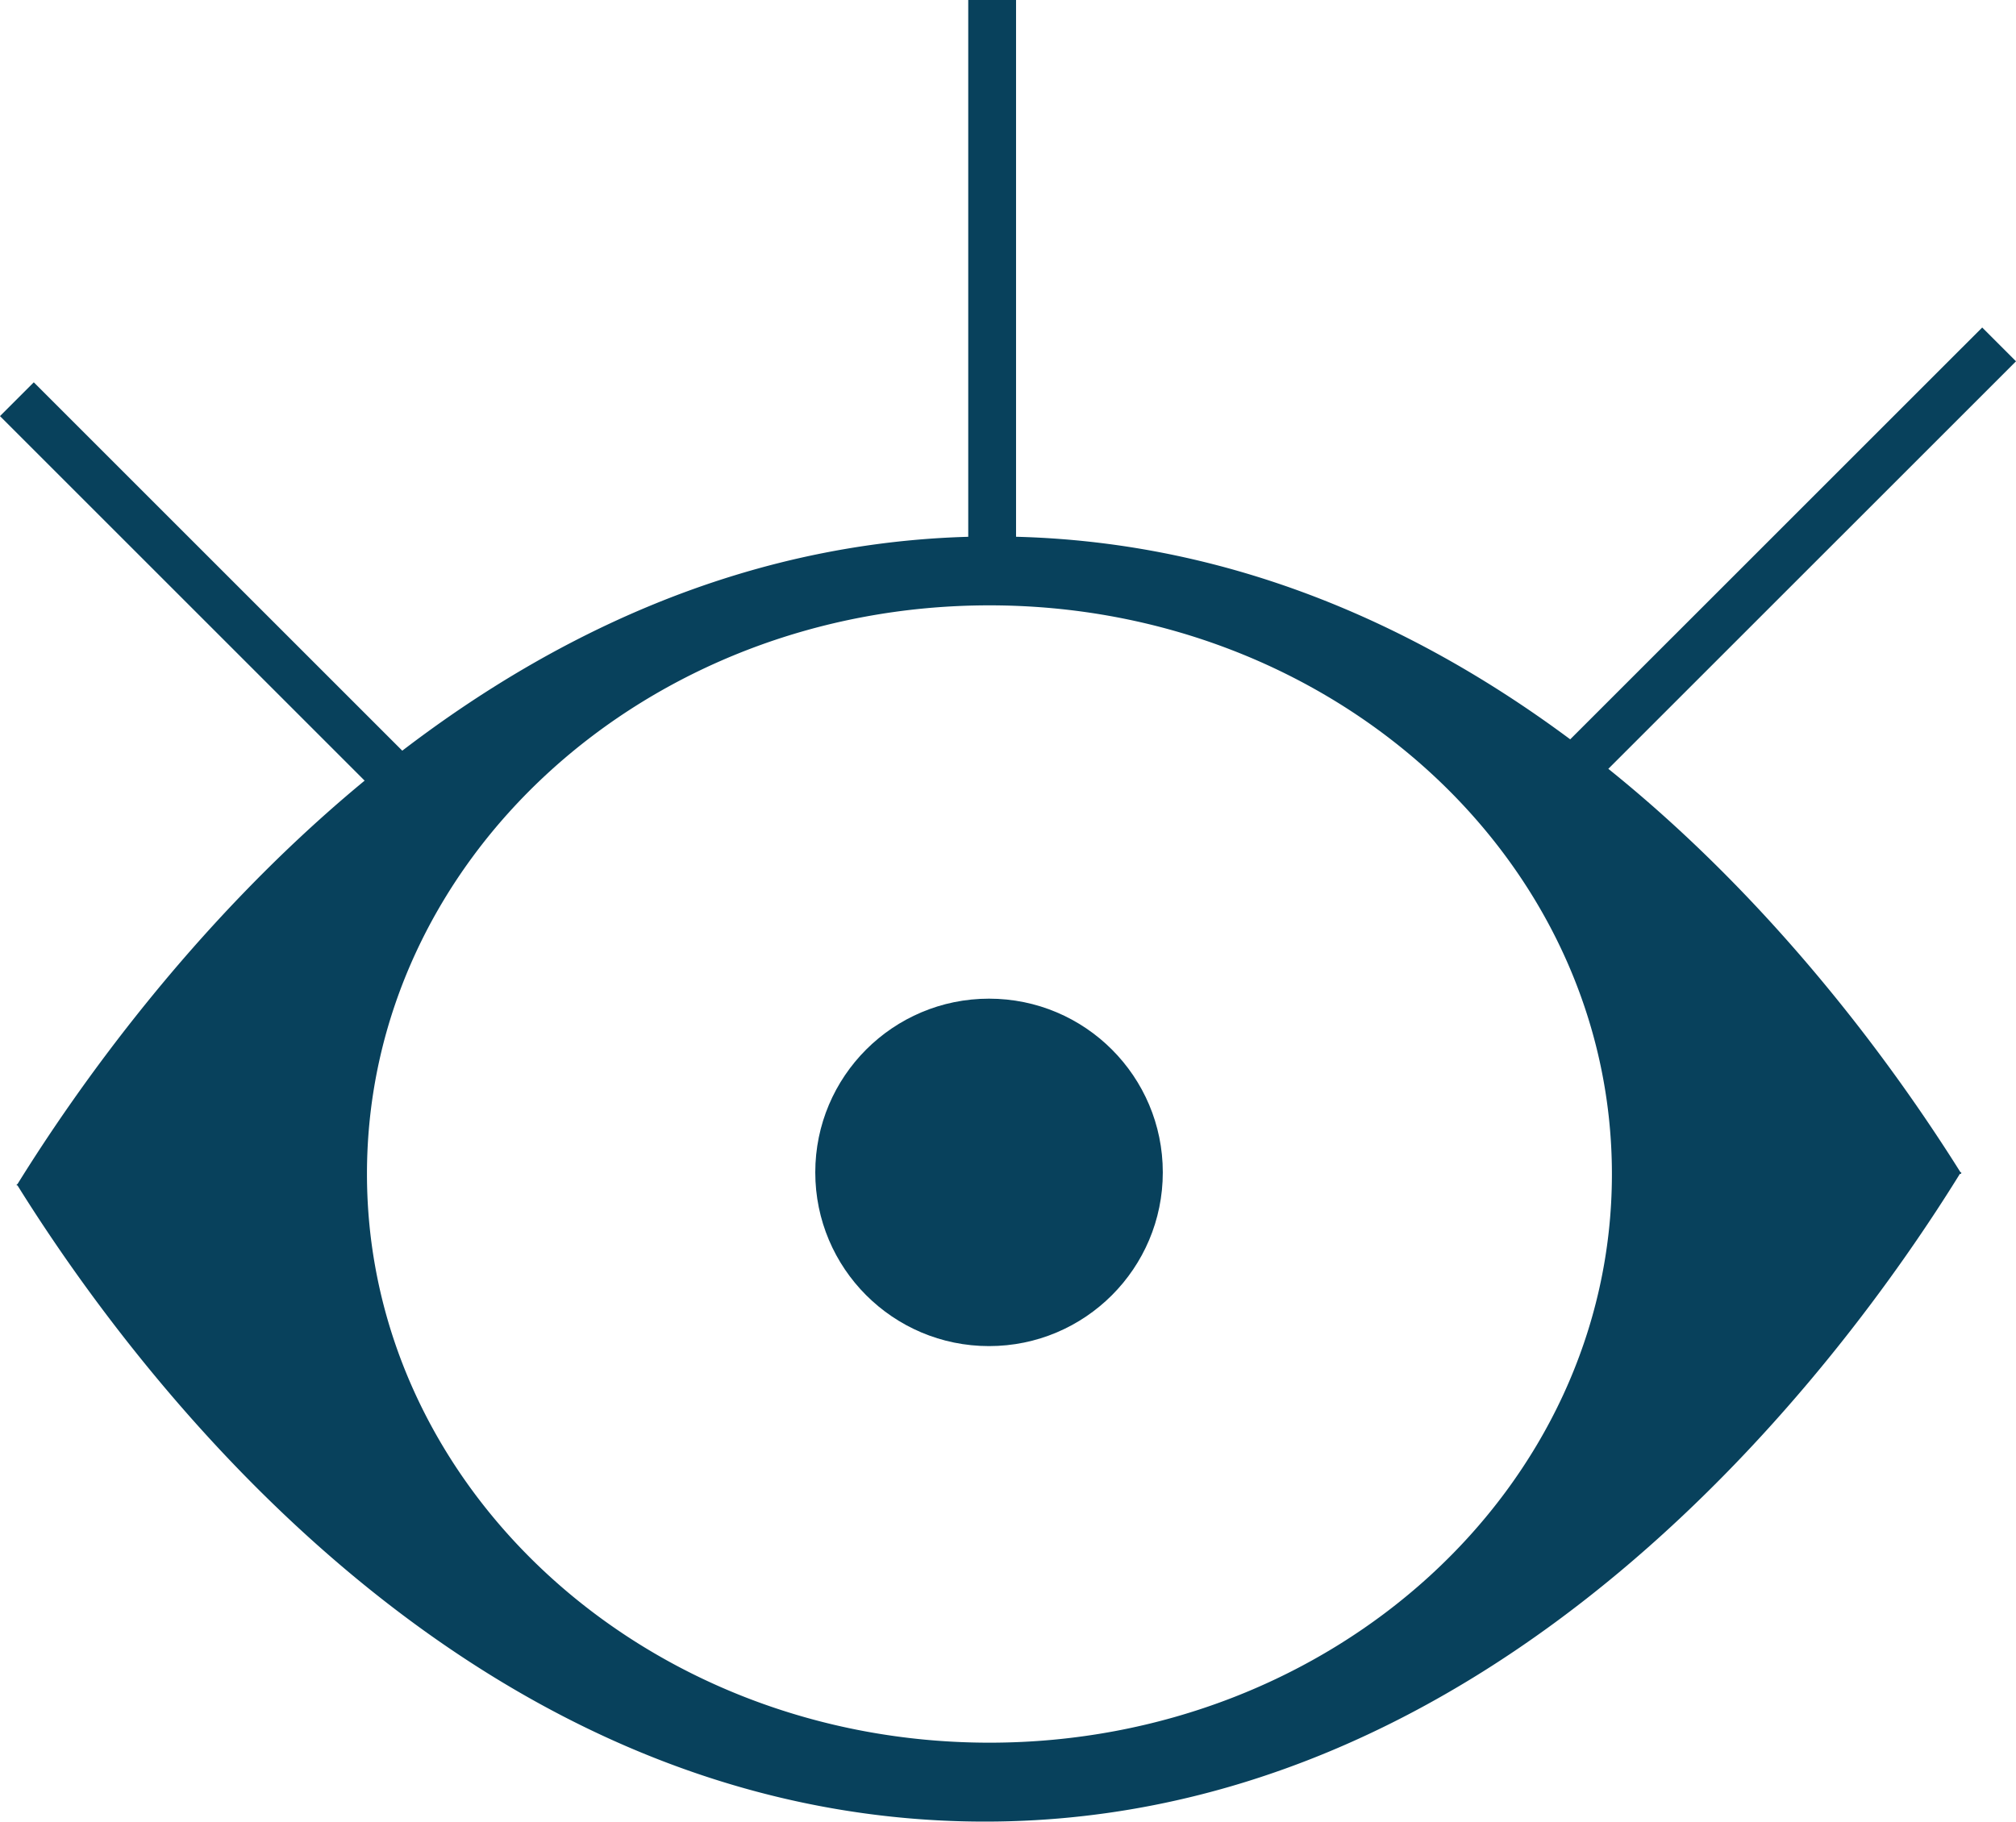
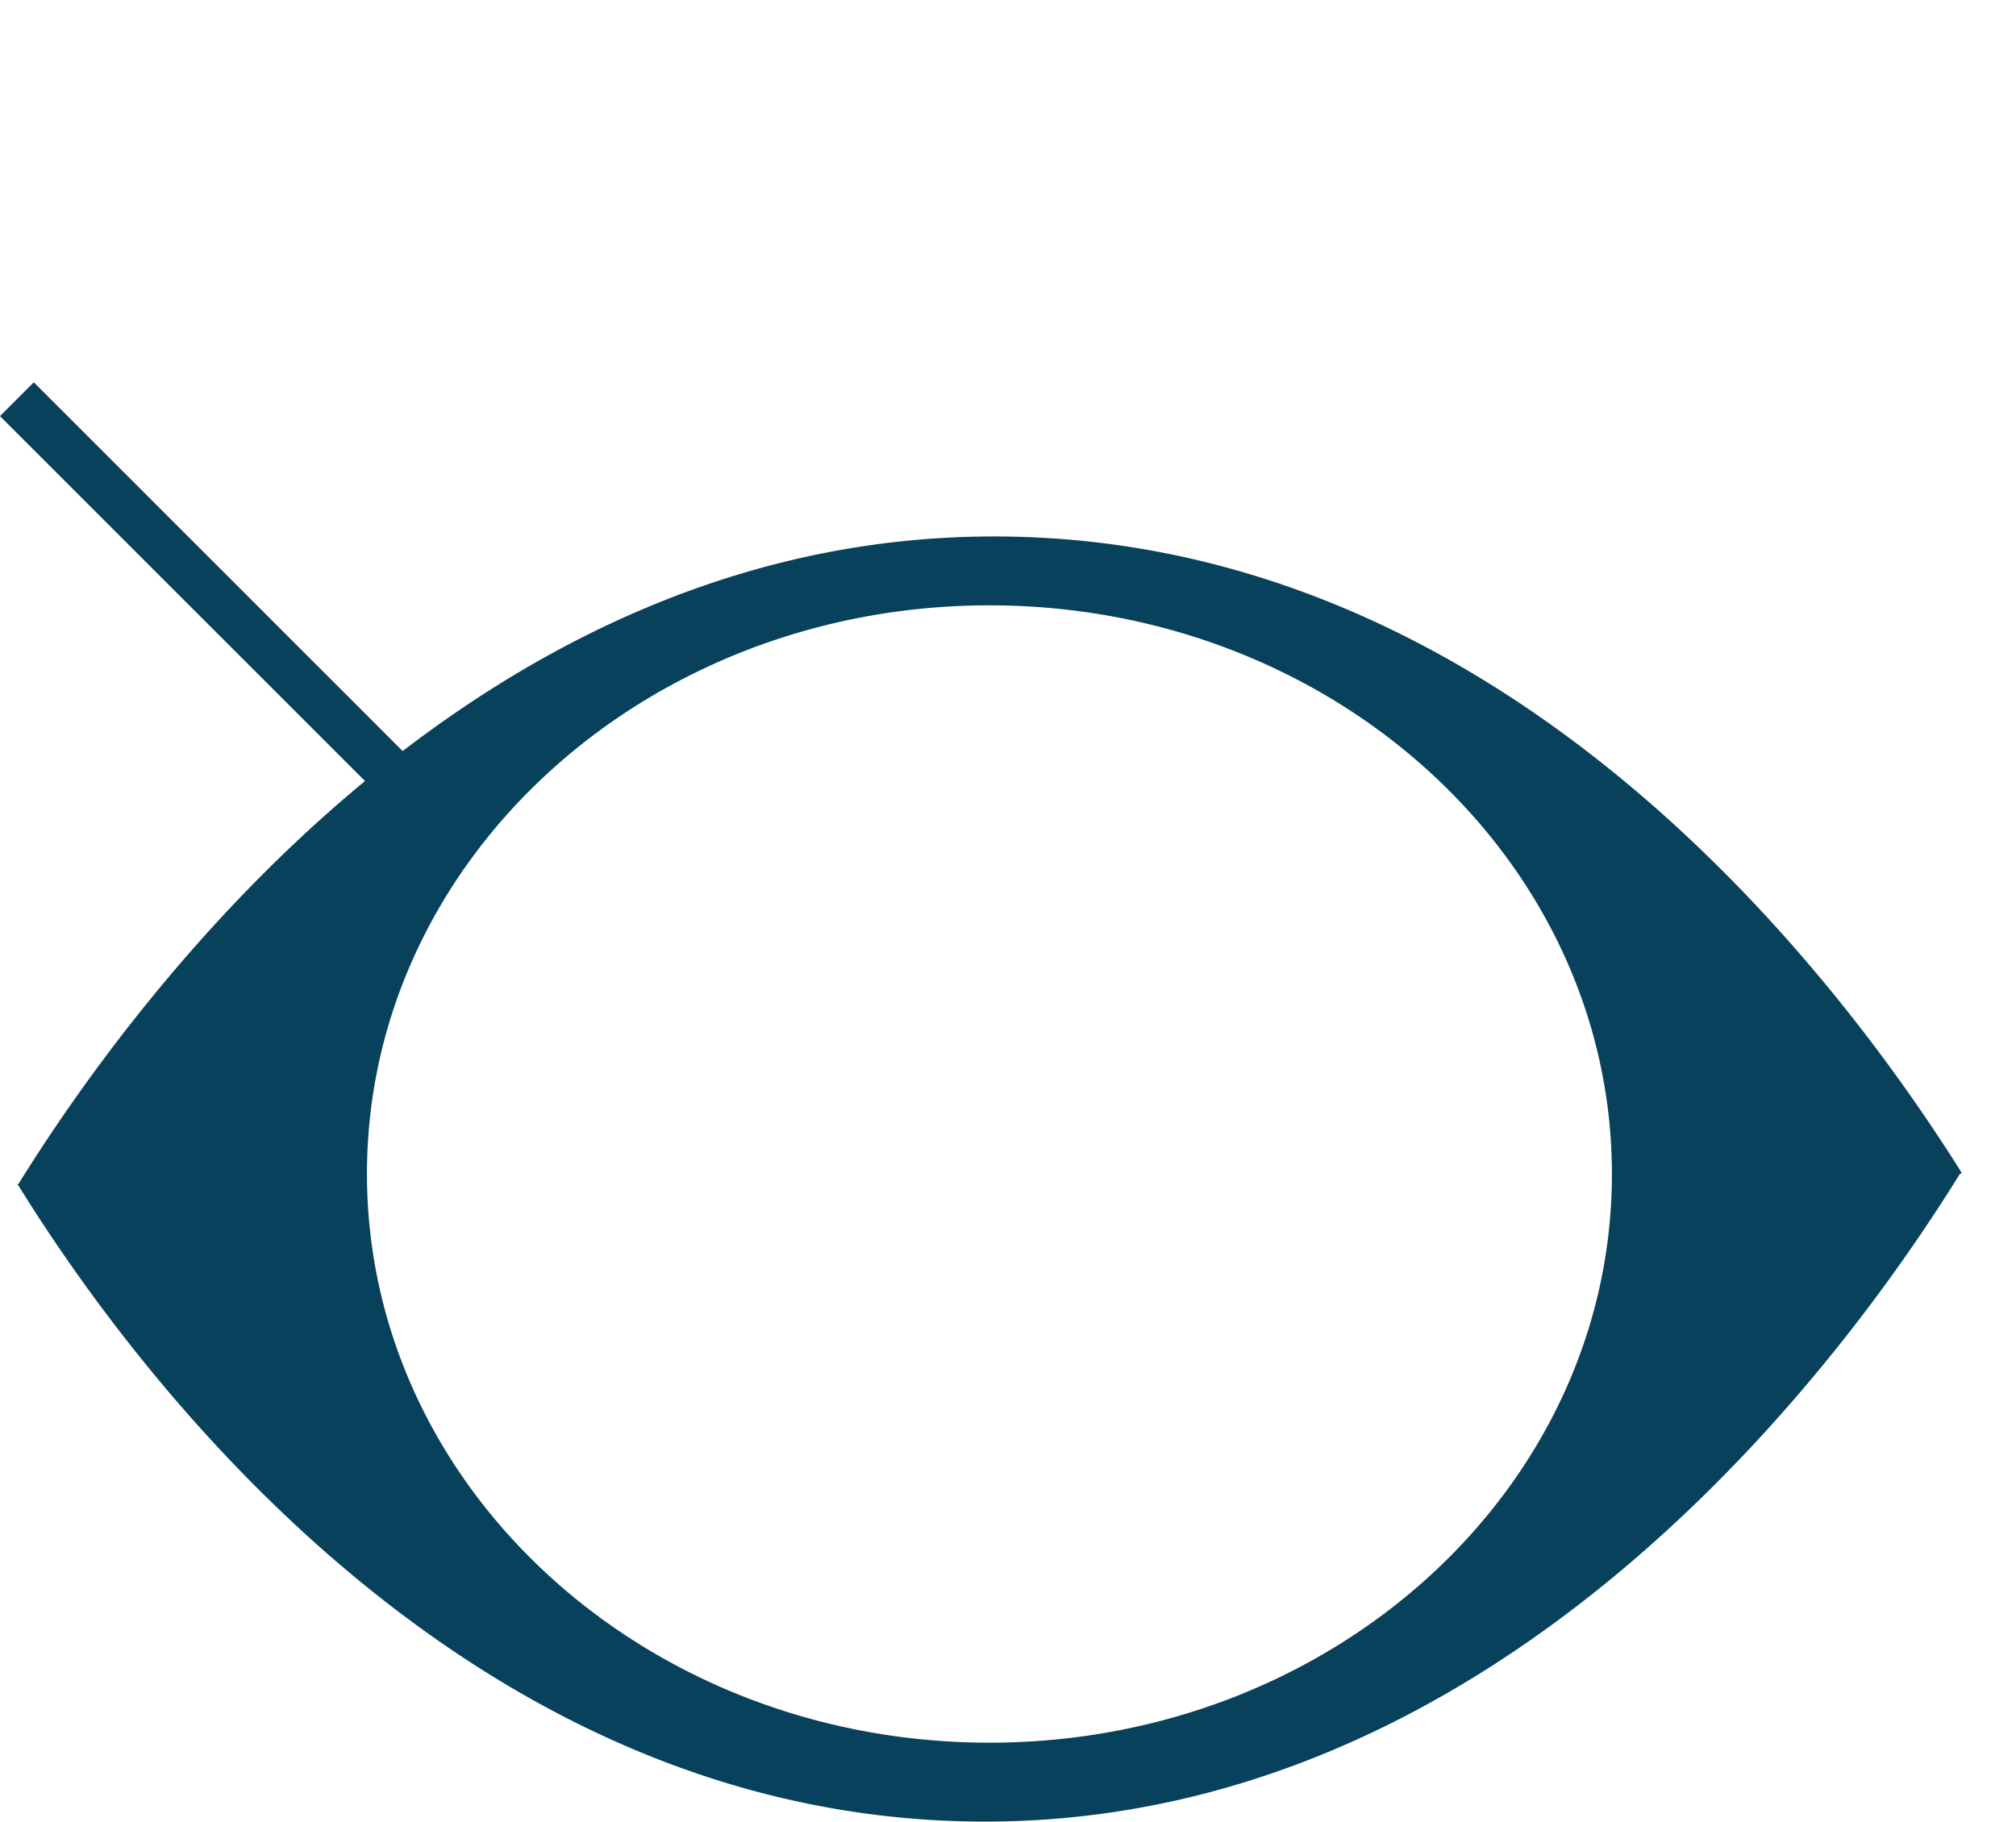
<svg xmlns="http://www.w3.org/2000/svg" data-bbox="2.08 0 248.84 228.698" viewBox="0 0 253.04 228.7" data-type="ugc">
  <g>
    <g>
      <g>
        <g>
-           <path d="M246.19 147.19h-.11c-14.89-23.74-55.5-78.19-118.55-79.8-67.34-1.76-110.85 57.92-125.34 81.28h-.11a.11.11 0 010 .15h.11C17 172.59 57.66 227 120.71 228.66 188 230.42 231.56 170.73 246 147.37h.18a.11.11 0 010-.15zm-122 71.6c-43.15 0-78.13-32-78.13-71.41S81 76 124.19 76s78.13 32 78.13 71.41-35 71.38-78.13 71.38z" fill="#08415c" />
-           <path fill="#08415c" d="M145.95 147.19c0 12.045-9.765 21.81-21.81 21.81-12.045 0-21.81-9.765-21.81-21.81 0-12.045 9.765-21.81 21.81-21.81 12.045 0 21.81 9.765 21.81 21.81z" />
+           <path d="M246.19 147.19c-14.89-23.74-55.5-78.19-118.55-79.8-67.34-1.76-110.85 57.92-125.34 81.28h-.11a.11.11 0 010 .15h.11C17 172.59 57.66 227 120.71 228.66 188 230.42 231.56 170.73 246 147.37h.18a.11.11 0 010-.15zm-122 71.6c-43.15 0-78.13-32-78.13-71.41S81 76 124.19 76s78.13 32 78.13 71.41-35 71.38-78.13 71.38z" fill="#08415c" />
          <path fill="none" stroke="#08415c" stroke-miterlimit="10" stroke-width="6" d="M53.81 101.81L2.12 50.12" />
-           <path fill="none" stroke="#08415c" stroke-miterlimit="10" stroke-width="6" d="M197.68 96.47l53.24-53.23" />
-           <path fill="none" stroke="#08415c" stroke-miterlimit="10" stroke-width="6" d="M124.53 73.11V0" />
        </g>
      </g>
    </g>
  </g>
</svg>